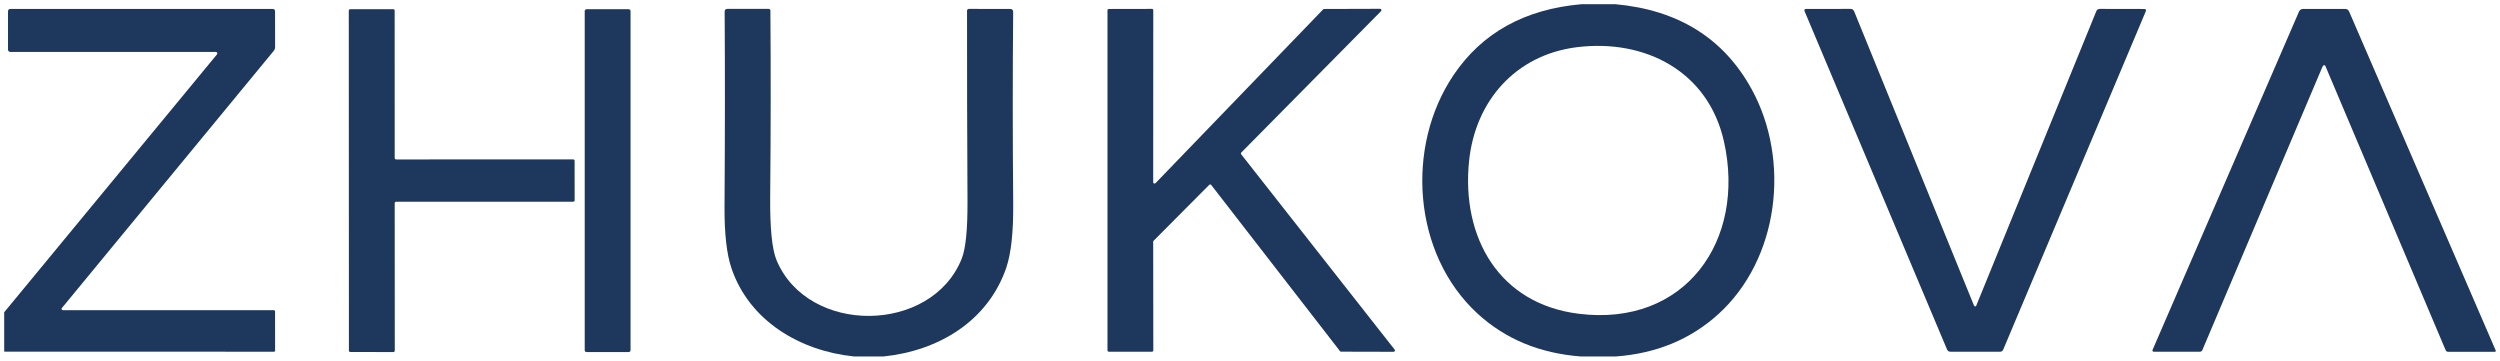
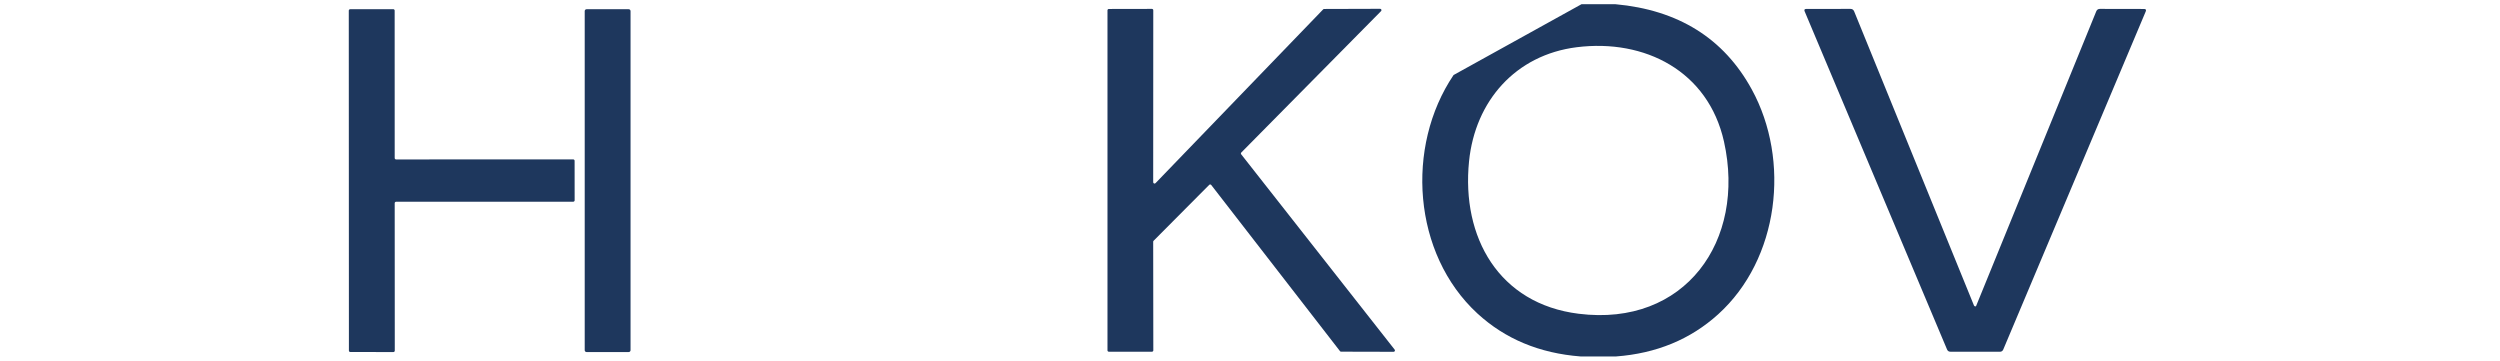
<svg xmlns="http://www.w3.org/2000/svg" viewBox="5560.43 4755.342 596.15 86">
-   <path fill="#1E375D" fill-opacity="1" stroke="" stroke-opacity="1" stroke-width="1" fill-rule="evenodd" id="tSvg10f076877b1" d="M 5937.56 4756.342 C 5945.61 4756.342 5945.61 4756.342 5945.61 4756.342 C 5960.637 4757.708 5971.483 4764.478 5978.15 4776.652 C 5987.44 4793.612 5984.67 4817.162 5970.14 4830.292 C 5963.527 4836.272 5955.41 4839.622 5945.79 4840.342 C 5937.34 4840.342 5937.34 4840.342 5937.34 4840.342 C 5927.533 4839.582 5919.327 4836.162 5912.72 4830.082 C 5897.31 4815.882 5895.52 4790.312 5907.05 4773.232 C 5913.85 4763.158 5924.02 4757.528 5937.56 4756.342Z M 5971.53 4789.102 C 5967.77 4772.282 5952.65 4764.572 5936.42 4766.602 C 5921.84 4768.432 5912.19 4779.432 5910.74 4793.792 C 5908.9 4811.922 5917.83 4827.792 5936.89 4830.162 C 5962.26 4833.322 5976.81 4812.762 5971.53 4789.102Z" />
-   <path fill="#1E375D" fill-opacity="1" stroke="" stroke-opacity="1" stroke-width="1" fill-rule="evenodd" id="tSvg5e512327e0" d="M 5561.43 4839.192 C 5561.43 4829.802 5561.43 4829.802 5561.43 4829.802 C 5561.43 4829.802 5612.17 4768.312 5612.17 4768.312 C 5612.214 4768.259 5612.242 4768.195 5612.251 4768.127 C 5612.259 4768.059 5612.248 4767.989 5612.219 4767.927 C 5612.189 4767.865 5612.143 4767.813 5612.085 4767.777 C 5612.026 4767.74 5611.959 4767.721 5611.89 4767.722 C 5562.95 4767.722 5562.95 4767.722 5562.95 4767.722 C 5562.544 4767.722 5562.34 4767.518 5562.34 4767.112 C 5562.34 4758.082 5562.34 4758.082 5562.34 4758.082 C 5562.34 4757.675 5562.544 4757.472 5562.95 4757.472 C 5625.41 4757.472 5625.41 4757.472 5625.41 4757.472 C 5625.817 4757.472 5626.02 4757.672 5626.02 4758.072 C 5626.03 4766.522 5626.03 4766.522 5626.03 4766.522 C 5626.03 4766.888 5625.914 4767.215 5625.68 4767.502 C 5575.17 4828.812 5575.17 4828.812 5575.17 4828.812 C 5575.135 4828.857 5575.113 4828.912 5575.107 4828.969 C 5575.101 4829.026 5575.111 4829.084 5575.136 4829.136 C 5575.161 4829.188 5575.2 4829.232 5575.248 4829.263 C 5575.297 4829.294 5575.353 4829.311 5575.41 4829.312 C 5625.71 4829.312 5625.71 4829.312 5625.71 4829.312 C 5625.793 4829.312 5625.871 4829.344 5625.93 4829.403 C 5625.988 4829.461 5626.02 4829.54 5626.02 4829.622 C 5626.03 4838.952 5626.03 4838.952 5626.03 4838.952 C 5626.03 4839.021 5626.004 4839.087 5625.957 4839.136 C 5625.91 4839.184 5625.847 4839.212 5625.78 4839.212 C 5561.43 4839.192 5561.43 4839.192 5561.43 4839.192" />
+   <path fill="#1E375D" fill-opacity="1" stroke="" stroke-opacity="1" stroke-width="1" fill-rule="evenodd" id="tSvg10f076877b1" d="M 5937.56 4756.342 C 5945.61 4756.342 5945.61 4756.342 5945.61 4756.342 C 5960.637 4757.708 5971.483 4764.478 5978.15 4776.652 C 5987.44 4793.612 5984.67 4817.162 5970.14 4830.292 C 5963.527 4836.272 5955.41 4839.622 5945.79 4840.342 C 5937.34 4840.342 5937.34 4840.342 5937.34 4840.342 C 5927.533 4839.582 5919.327 4836.162 5912.72 4830.082 C 5897.31 4815.882 5895.52 4790.312 5907.05 4773.232 Z M 5971.53 4789.102 C 5967.77 4772.282 5952.65 4764.572 5936.42 4766.602 C 5921.84 4768.432 5912.19 4779.432 5910.74 4793.792 C 5908.9 4811.922 5917.83 4827.792 5936.89 4830.162 C 5962.26 4833.322 5976.81 4812.762 5971.53 4789.102Z" />
  <path fill="#1E375D" fill-opacity="1" stroke="" stroke-opacity="1" stroke-width="1" fill-rule="evenodd" id="tSvg7bf12f3757" d="M 5654.88 4793.362 C 5697.12 4793.352 5697.12 4793.352 5697.12 4793.352 C 5697.207 4793.352 5697.291 4793.387 5697.353 4793.448 C 5697.415 4793.51 5697.45 4793.594 5697.45 4793.682 C 5697.46 4803.112 5697.46 4803.112 5697.46 4803.112 C 5697.46 4803.199 5697.425 4803.283 5697.363 4803.345 C 5697.301 4803.407 5697.217 4803.442 5697.13 4803.442 C 5654.88 4803.452 5654.88 4803.452 5654.88 4803.452 C 5654.793 4803.452 5654.709 4803.487 5654.647 4803.548 C 5654.585 4803.61 5654.55 4803.694 5654.55 4803.782 C 5654.57 4838.962 5654.57 4838.962 5654.57 4838.962 C 5654.57 4839.049 5654.536 4839.133 5654.474 4839.195 C 5654.412 4839.257 5654.328 4839.292 5654.24 4839.292 C 5643.96 4839.282 5643.96 4839.282 5643.96 4839.282 C 5643.873 4839.282 5643.789 4839.247 5643.727 4839.185 C 5643.665 4839.123 5643.63 4839.039 5643.63 4838.952 C 5643.6 4757.872 5643.6 4757.872 5643.6 4757.872 C 5643.6 4757.784 5643.635 4757.7 5643.697 4757.638 C 5643.759 4757.577 5643.843 4757.542 5643.93 4757.542 C 5654.21 4757.532 5654.21 4757.532 5654.21 4757.532 C 5654.298 4757.532 5654.382 4757.567 5654.444 4757.628 C 5654.506 4757.69 5654.54 4757.774 5654.54 4757.862 C 5654.55 4793.032 5654.55 4793.032 5654.55 4793.032 C 5654.55 4793.075 5654.559 4793.118 5654.575 4793.158 C 5654.592 4793.198 5654.616 4793.234 5654.647 4793.265 C 5654.678 4793.296 5654.714 4793.32 5654.754 4793.337 C 5654.794 4793.353 5654.837 4793.362 5654.88 4793.362Z" />
  <path fill="#1E375D" fill-opacity="1" stroke="" stroke-opacity="1" stroke-width="1" fill-rule="evenodd" id="tSvg151890b69ac" d="M 5710.79 4757.982 C 5710.79 4838.852 5710.79 4838.852 5710.79 4838.852 C 5710.79 4838.91 5710.779 4838.967 5710.756 4839.02 C 5710.734 4839.074 5710.702 4839.122 5710.661 4839.163 C 5710.62 4839.204 5710.572 4839.236 5710.518 4839.258 C 5710.465 4839.28 5710.408 4839.292 5710.35 4839.292 C 5700.3 4839.292 5700.3 4839.292 5700.3 4839.292 C 5700.183 4839.292 5700.071 4839.245 5699.989 4839.163 C 5699.906 4839.08 5699.86 4838.968 5699.86 4838.852 C 5699.86 4757.982 5699.86 4757.982 5699.86 4757.982 C 5699.86 4757.865 5699.906 4757.753 5699.989 4757.671 C 5700.071 4757.588 5700.183 4757.542 5700.3 4757.542 C 5710.35 4757.542 5710.35 4757.542 5710.35 4757.542 C 5710.408 4757.542 5710.465 4757.553 5710.518 4757.575 C 5710.572 4757.597 5710.62 4757.63 5710.661 4757.671 C 5710.702 4757.712 5710.734 4757.76 5710.756 4757.813 C 5710.779 4757.867 5710.79 4757.924 5710.79 4757.982Z" />
-   <path fill="#1E375D" fill-opacity="1" stroke="" stroke-opacity="1" stroke-width="1" fill-rule="evenodd" id="tSvg135328583b6" d="M 5771.14 4840.342 C 5764.07 4840.342 5764.07 4840.342 5764.07 4840.342 C 5751.21 4839.022 5739.15 4831.892 5734.87 4819.352 C 5733.71 4815.958 5733.153 4811.002 5733.2 4804.482 C 5733.313 4787.768 5733.323 4772.318 5733.23 4758.132 C 5733.23 4757.685 5733.457 4757.462 5733.91 4757.462 C 5743.74 4757.462 5743.74 4757.462 5743.74 4757.462 C 5743.846 4757.462 5743.948 4757.504 5744.023 4757.579 C 5744.098 4757.654 5744.14 4757.756 5744.14 4757.862 C 5744.247 4772.142 5744.23 4786.925 5744.09 4802.212 C 5744.023 4809.758 5744.53 4814.822 5745.61 4817.402 C 5753.11 4835.292 5782.53 4835.012 5789.75 4817.062 C 5790.71 4814.668 5791.173 4810.095 5791.14 4803.342 C 5791.053 4787.015 5791.017 4771.862 5791.03 4757.882 C 5791.03 4757.77 5791.074 4757.664 5791.153 4757.585 C 5791.232 4757.506 5791.339 4757.462 5791.45 4757.462 C 5801.29 4757.472 5801.29 4757.472 5801.29 4757.472 C 5801.783 4757.472 5802.03 4757.715 5802.03 4758.202 C 5801.897 4773.028 5801.9 4788.218 5802.04 4803.772 C 5802.1 4810.658 5801.543 4815.812 5800.37 4819.232 C 5795.98 4831.962 5784.2 4838.992 5771.14 4840.342Z" />
  <path fill="#1E375D" fill-opacity="1" stroke="" stroke-opacity="1" stroke-width="1" fill-rule="evenodd" id="tSvg16952e92e23" d="M 5876.18 4757.482 C 5889.53 4757.442 5889.53 4757.442 5889.53 4757.442 C 5889.594 4757.44 5889.658 4757.458 5889.712 4757.493 C 5889.766 4757.528 5889.808 4757.579 5889.833 4757.638 C 5889.858 4757.698 5889.864 4757.763 5889.851 4757.826 C 5889.838 4757.889 5889.806 4757.947 5889.76 4757.992 C 5856.43 4791.712 5856.43 4791.712 5856.43 4791.712 C 5856.375 4791.766 5856.342 4791.839 5856.336 4791.916 C 5856.331 4791.993 5856.353 4792.07 5856.4 4792.132 C 5893 4838.712 5893 4838.712 5893 4838.712 C 5893.038 4838.759 5893.061 4838.816 5893.068 4838.876 C 5893.075 4838.935 5893.065 4838.996 5893.039 4839.05 C 5893.013 4839.105 5892.972 4839.151 5892.921 4839.183 C 5892.869 4839.215 5892.81 4839.232 5892.75 4839.232 C 5880.23 4839.202 5880.23 4839.202 5880.23 4839.202 C 5880.18 4839.203 5880.131 4839.193 5880.086 4839.172 C 5880.041 4839.152 5880.001 4839.121 5879.97 4839.082 C 5849.26 4799.452 5849.26 4799.452 5849.26 4799.452 C 5849.232 4799.416 5849.197 4799.386 5849.157 4799.365 C 5849.117 4799.343 5849.072 4799.331 5849.027 4799.328 C 5848.981 4799.325 5848.936 4799.332 5848.893 4799.348 C 5848.851 4799.364 5848.812 4799.389 5848.78 4799.422 C 5835.51 4812.762 5835.51 4812.762 5835.51 4812.762 C 5835.453 4812.821 5835.421 4812.9 5835.42 4812.982 C 5835.45 4838.892 5835.45 4838.892 5835.45 4838.892 C 5835.45 4838.977 5835.416 4839.058 5835.356 4839.118 C 5835.296 4839.178 5835.215 4839.212 5835.13 4839.212 C 5824.84 4839.212 5824.84 4839.212 5824.84 4839.212 C 5824.798 4839.212 5824.756 4839.203 5824.718 4839.187 C 5824.679 4839.171 5824.644 4839.148 5824.614 4839.118 C 5824.584 4839.088 5824.561 4839.053 5824.544 4839.014 C 5824.528 4838.975 5824.52 4838.934 5824.52 4838.892 C 5824.52 4757.802 5824.52 4757.802 5824.52 4757.802 C 5824.52 4757.76 5824.528 4757.718 5824.544 4757.679 C 5824.561 4757.64 5824.584 4757.605 5824.614 4757.576 C 5824.644 4757.546 5824.679 4757.522 5824.718 4757.506 C 5824.756 4757.49 5824.798 4757.482 5824.84 4757.482 C 5835.12 4757.462 5835.12 4757.462 5835.12 4757.462 C 5835.205 4757.462 5835.286 4757.495 5835.346 4757.556 C 5835.406 4757.616 5835.44 4757.697 5835.44 4757.782 C 5835.42 4798.802 5835.42 4798.802 5835.42 4798.802 C 5835.421 4798.865 5835.44 4798.927 5835.476 4798.98 C 5835.512 4799.032 5835.562 4799.073 5835.621 4799.096 C 5835.68 4799.12 5835.745 4799.125 5835.807 4799.112 C 5835.869 4799.099 5835.926 4799.067 5835.97 4799.022 C 5875.95 4757.582 5875.95 4757.582 5875.95 4757.582 C 5875.98 4757.55 5876.015 4757.525 5876.055 4757.508 C 5876.094 4757.491 5876.137 4757.482 5876.18 4757.482Z" />
  <path fill="#1E375D" fill-opacity="1" stroke="" stroke-opacity="1" stroke-width="1" fill-rule="evenodd" id="tSvg177866a541b" d="M 6031.47 4828.412 C 6031.51 4828.415 6031.55 4828.404 6031.585 4828.383 C 6031.619 4828.361 6031.645 4828.329 6031.66 4828.292 C 6060.3 4758.052 6060.3 4758.052 6060.3 4758.052 C 6060.46 4757.658 6060.75 4757.462 6061.17 4757.462 C 6071.7 4757.482 6071.7 4757.482 6071.7 4757.482 C 6072.133 4757.482 6072.267 4757.678 6072.1 4758.072 C 6038.13 4838.682 6038.13 4838.682 6038.13 4838.682 C 6037.977 4839.042 6037.707 4839.222 6037.32 4839.222 C 6025.53 4839.212 6025.53 4839.212 6025.53 4839.212 C 6025.137 4839.212 6024.867 4839.032 6024.72 4838.672 C 5990.77 4758.062 5990.77 4758.062 5990.77 4758.062 C 5990.603 4757.668 5990.733 4757.472 5991.16 4757.472 C 6001.69 4757.462 6001.69 4757.462 6001.69 4757.462 C 6002.117 4757.462 6002.41 4757.658 6002.57 4758.052 C 6012.07 4781.365 6021.593 4804.742 6031.14 4828.182 C 6031.2 4828.322 6031.31 4828.398 6031.47 4828.412Z" />
-   <path fill="#1E375D" fill-opacity="1" stroke="" stroke-opacity="1" stroke-width="1" fill-rule="evenodd" id="tSvg5cdb460dc1" d="M 6114.66 4770.892 C 6114.473 4770.918 6114.337 4771.035 6114.25 4771.242 C 6104.71 4793.788 6095.16 4816.318 6085.6 4838.832 C 6085.553 4838.944 6085.474 4839.04 6085.372 4839.108 C 6085.271 4839.175 6085.152 4839.211 6085.03 4839.212 C 6073.99 4839.212 6073.99 4839.212 6073.99 4839.212 C 6073.941 4839.213 6073.892 4839.201 6073.849 4839.179 C 6073.806 4839.156 6073.769 4839.122 6073.742 4839.081 C 6073.715 4839.04 6073.699 4838.993 6073.695 4838.944 C 6073.691 4838.895 6073.7 4838.846 6073.72 4838.802 C 6108.64 4758.132 6108.64 4758.132 6108.64 4758.132 C 6108.833 4757.692 6109.173 4757.472 6109.66 4757.472 C 6119.66 4757.472 6119.66 4757.472 6119.66 4757.472 C 6120.107 4757.472 6120.42 4757.678 6120.6 4758.092 C 6155.56 4838.922 6155.56 4838.922 6155.56 4838.922 C 6155.575 4838.955 6155.581 4838.992 6155.579 4839.028 C 6155.576 4839.065 6155.564 4839.1 6155.544 4839.131 C 6155.524 4839.162 6155.497 4839.187 6155.465 4839.205 C 6155.433 4839.222 6155.397 4839.232 6155.36 4839.232 C 6144.19 4839.232 6144.19 4839.232 6144.19 4839.232 C 6144.068 4839.231 6143.949 4839.195 6143.848 4839.128 C 6143.746 4839.06 6143.667 4838.964 6143.62 4838.852 C 6114.92 4771.032 6114.92 4771.032 6114.92 4771.032 C 6114.867 4770.912 6114.78 4770.865 6114.66 4770.892Z" />
  <defs> </defs>
</svg>